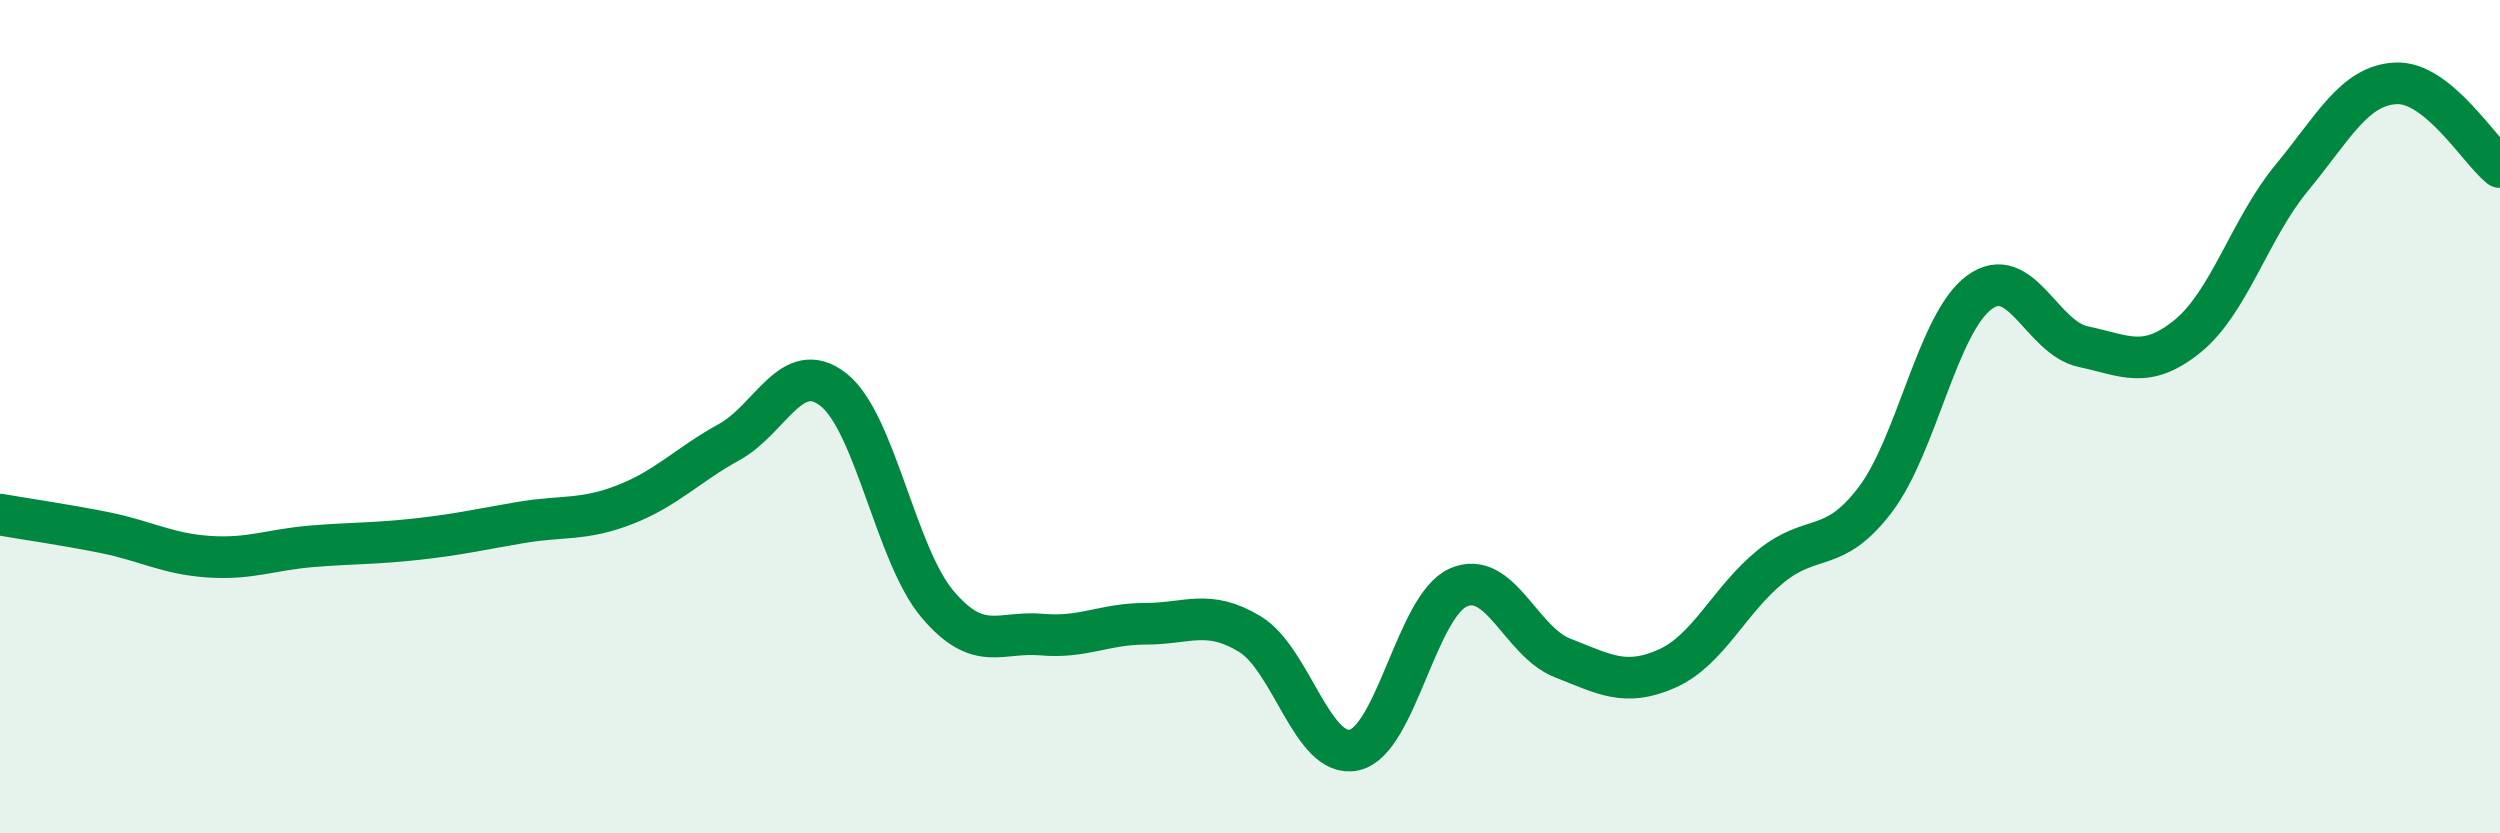
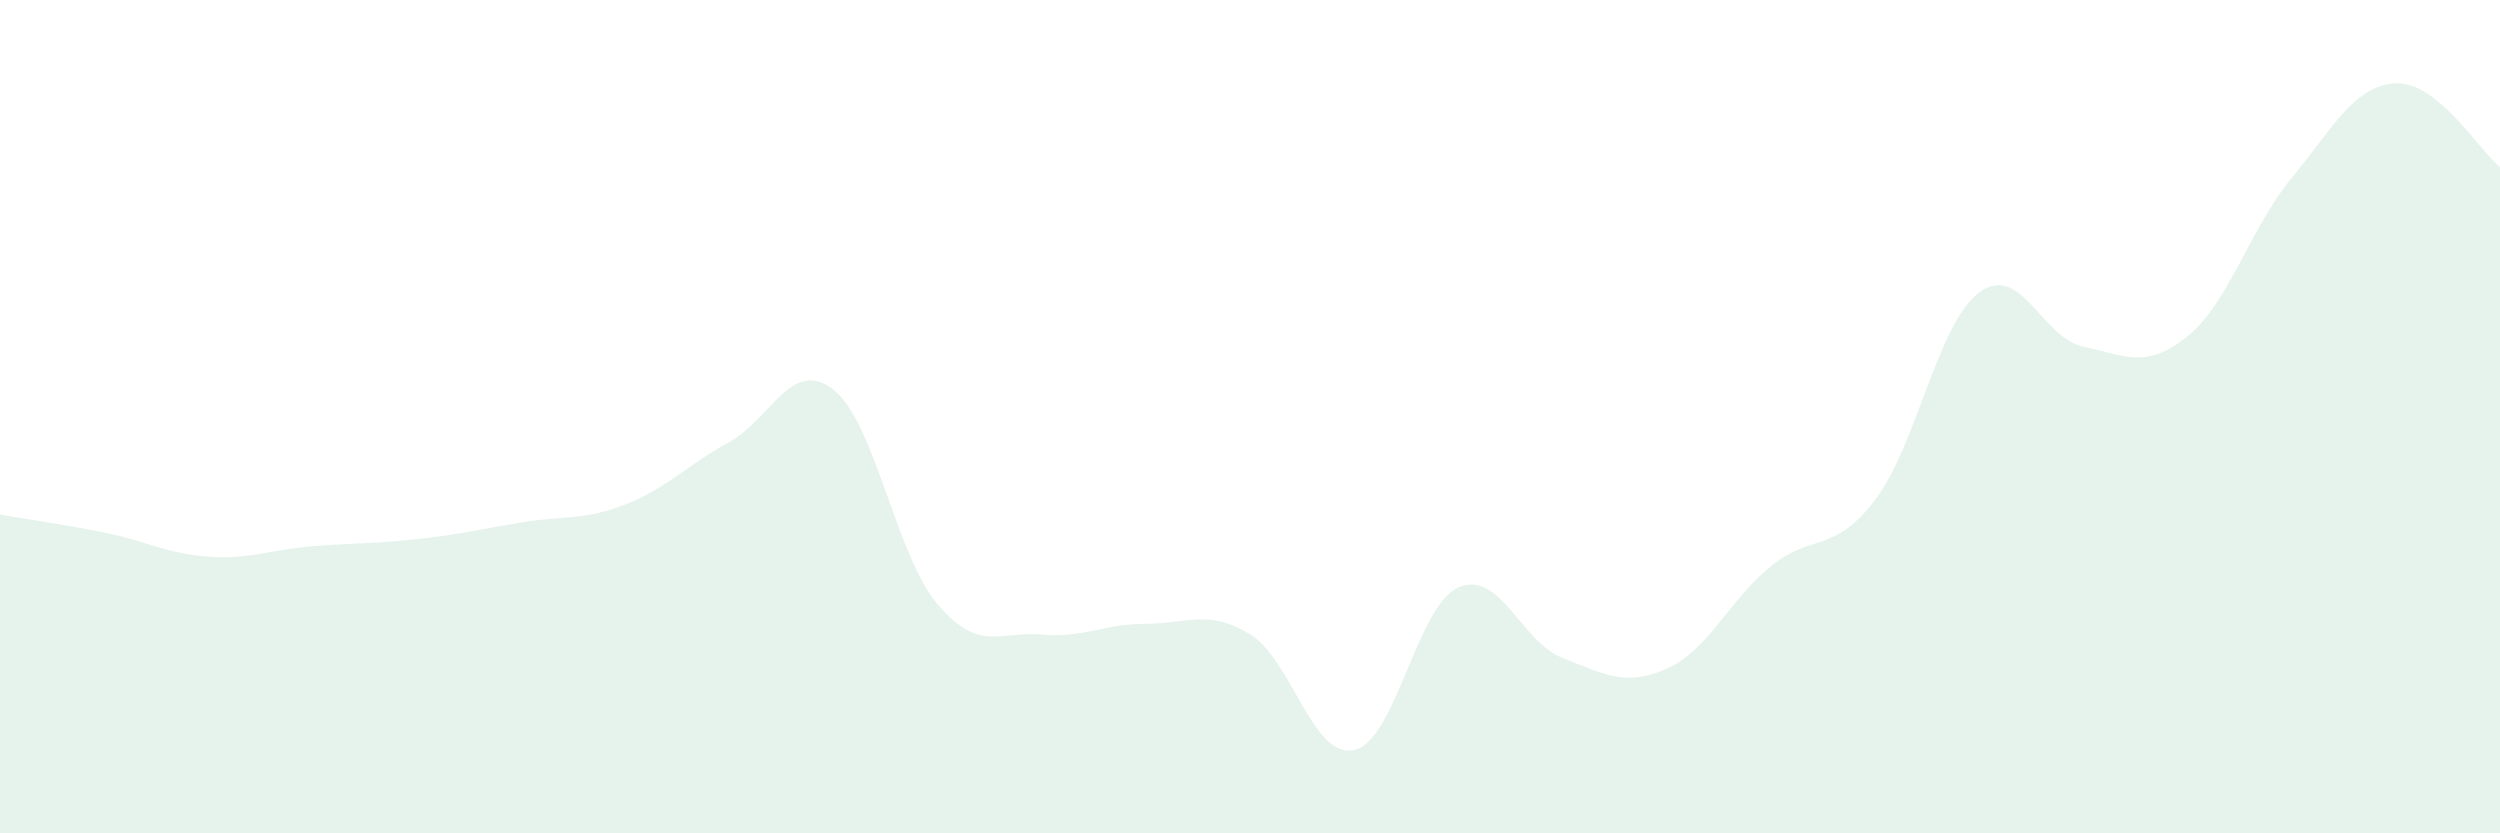
<svg xmlns="http://www.w3.org/2000/svg" width="60" height="20" viewBox="0 0 60 20">
  <path d="M 0,12.35 C 0.5,12.44 1.5,12.58 2.5,12.78 C 3.5,12.98 4,13.29 5,13.36 C 6,13.43 6.5,13.19 7.5,13.11 C 8.5,13.03 9,13.05 10,12.94 C 11,12.83 11.5,12.71 12.5,12.54 C 13.5,12.37 14,12.5 15,12.11 C 16,11.72 16.5,11.16 17.5,10.61 C 18.5,10.06 19,8.57 20,9.35 C 21,10.13 21.5,13.32 22.5,14.5 C 23.5,15.68 24,15.14 25,15.23 C 26,15.32 26.5,14.97 27.5,14.97 C 28.5,14.97 29,14.61 30,15.22 C 31,15.83 31.5,18.22 32.5,18 C 33.5,17.78 34,14.54 35,14.1 C 36,13.66 36.5,15.4 37.5,15.79 C 38.5,16.18 39,16.49 40,16.05 C 41,15.61 41.5,14.4 42.5,13.59 C 43.5,12.78 44,13.31 45,12 C 46,10.69 46.5,7.76 47.5,7.02 C 48.5,6.28 49,8.11 50,8.32 C 51,8.53 51.5,8.88 52.5,8.07 C 53.5,7.26 54,5.48 55,4.27 C 56,3.06 56.5,2.05 57.5,2 C 58.5,1.95 59.5,3.61 60,4.01L60 20L0 20Z" fill="#008740" opacity="0.1" stroke-linecap="round" stroke-linejoin="round" />
-   <path d="M 0,12.35 C 0.5,12.44 1.5,12.58 2.5,12.78 C 3.5,12.98 4,13.29 5,13.36 C 6,13.43 6.5,13.19 7.5,13.11 C 8.5,13.03 9,13.05 10,12.94 C 11,12.83 11.5,12.71 12.5,12.54 C 13.5,12.37 14,12.5 15,12.11 C 16,11.72 16.5,11.16 17.5,10.61 C 18.5,10.06 19,8.57 20,9.35 C 21,10.13 21.5,13.32 22.5,14.5 C 23.5,15.68 24,15.14 25,15.23 C 26,15.32 26.5,14.97 27.5,14.97 C 28.5,14.97 29,14.61 30,15.22 C 31,15.83 31.5,18.22 32.5,18 C 33.5,17.78 34,14.54 35,14.1 C 36,13.66 36.5,15.4 37.5,15.79 C 38.5,16.18 39,16.49 40,16.05 C 41,15.61 41.5,14.4 42.5,13.59 C 43.5,12.78 44,13.31 45,12 C 46,10.69 46.5,7.76 47.5,7.02 C 48.5,6.28 49,8.11 50,8.32 C 51,8.53 51.5,8.88 52.5,8.07 C 53.5,7.26 54,5.48 55,4.27 C 56,3.06 56.5,2.05 57.5,2 C 58.5,1.95 59.5,3.61 60,4.01" stroke="#008740" stroke-width="1" fill="none" stroke-linecap="round" stroke-linejoin="round" />
</svg>